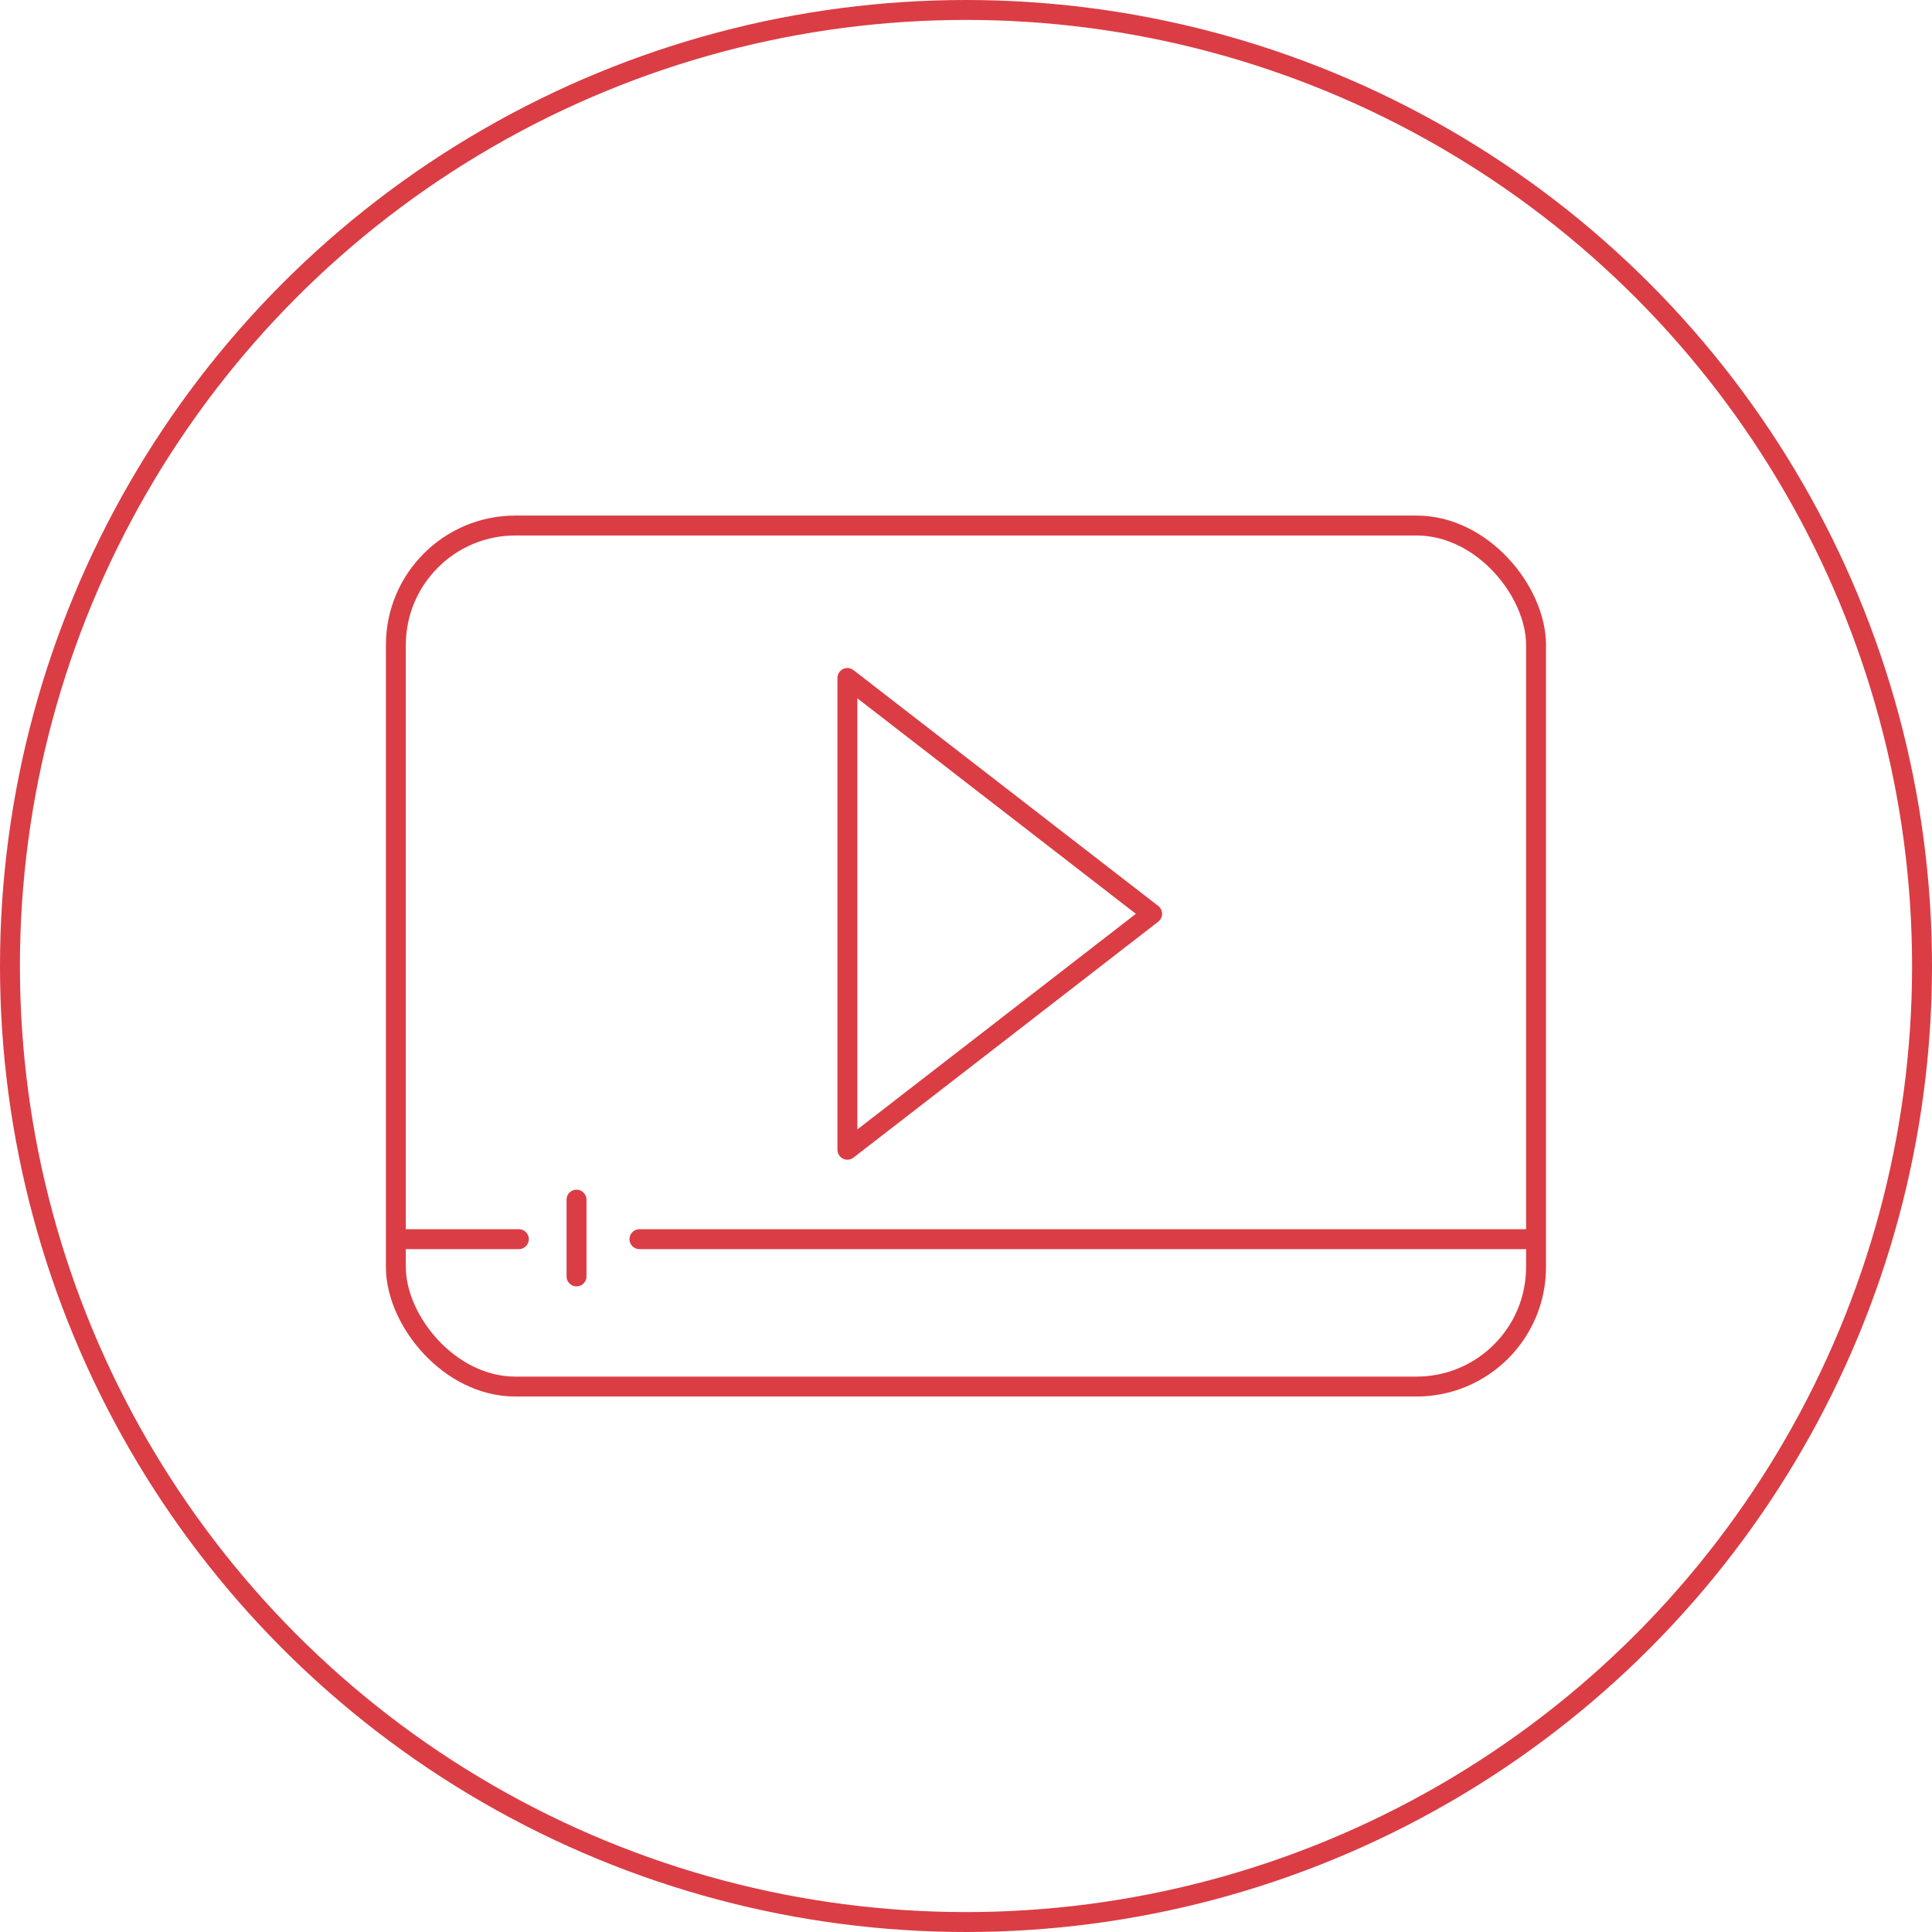
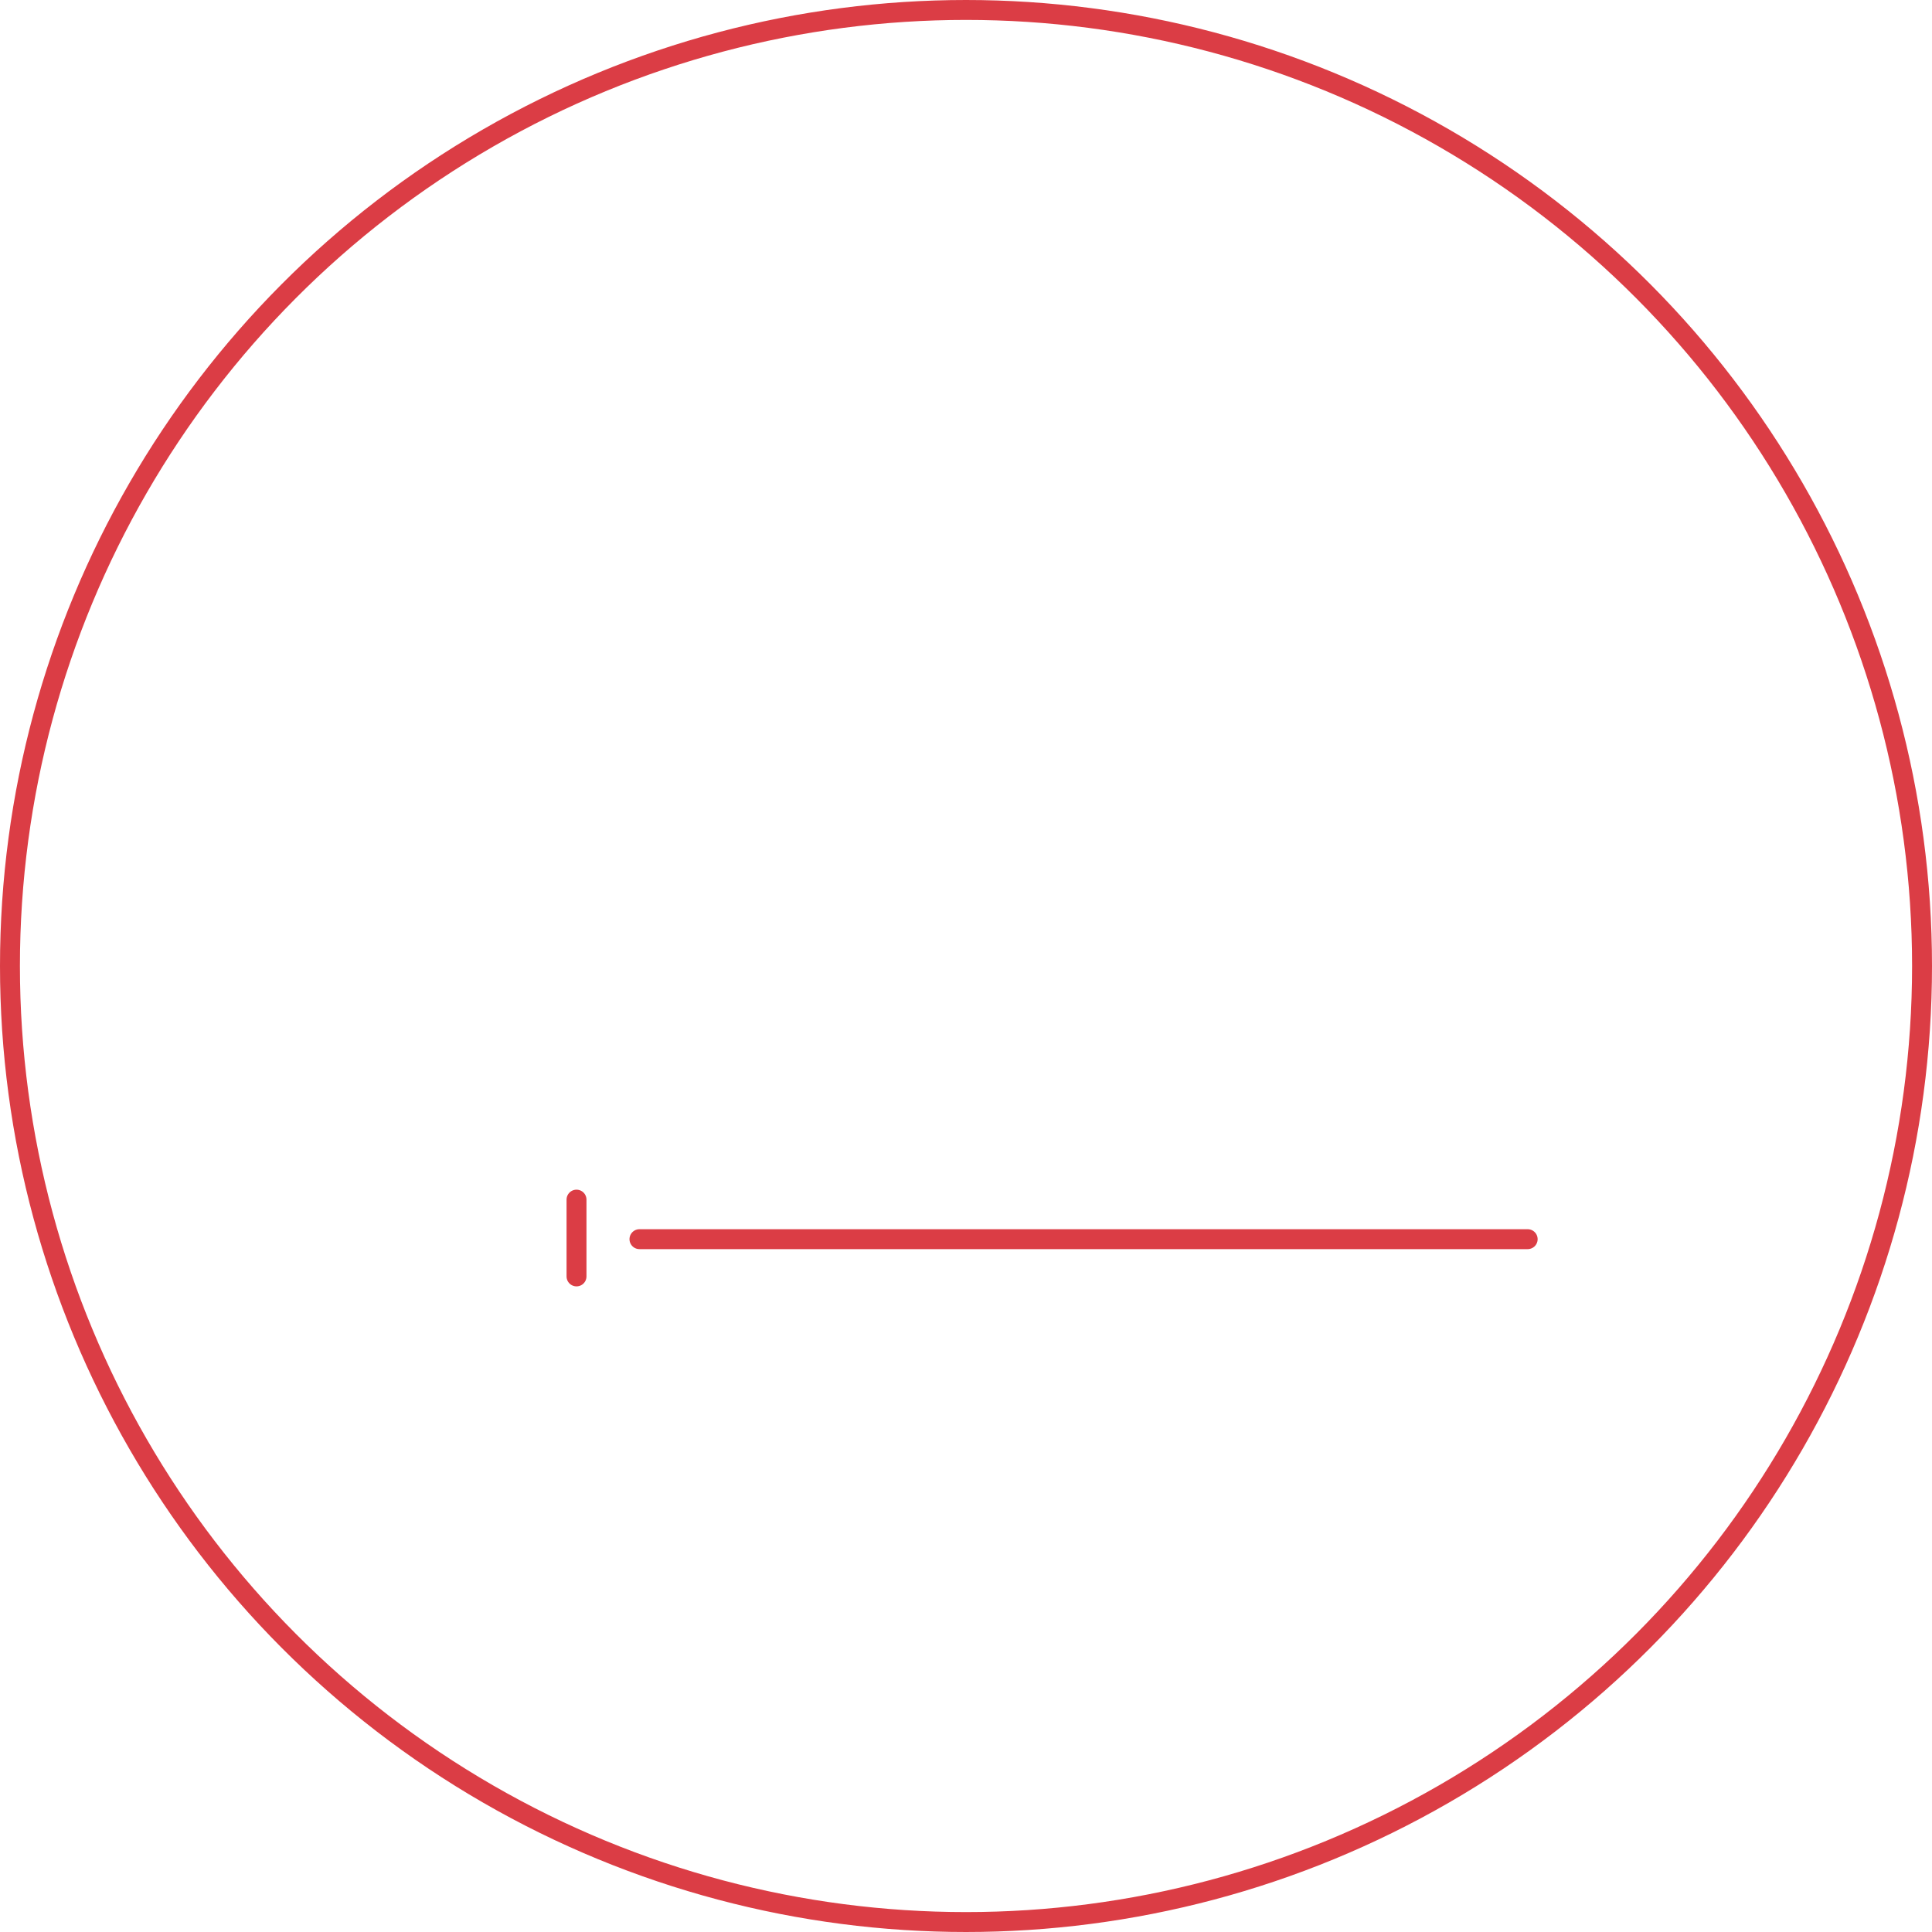
<svg xmlns="http://www.w3.org/2000/svg" viewBox="0 0 194 194">
  <title>video_01</title>
  <g id="Livello_15" data-name="Livello 15">
-     <rect x="39.75" y="52.77" width="114.49" height="86.46" rx="12" style="fill:none;stroke:#db3d45;stroke-miterlimit:10;stroke-width:2px" />
-     <polygon points="85.09 91.76 85.09 68.08 100.39 79.92 115.69 91.76 100.39 103.61 85.09 115.45 85.09 91.76" style="fill:none;stroke:#db3d45;stroke-linecap:round;stroke-linejoin:round;stroke-width:2px" />
    <line x1="64.21" y1="124.43" x2="153.4" y2="124.43" style="fill:none;stroke:#db3d45;stroke-linecap:round;stroke-miterlimit:10;stroke-width:2px" />
-     <line x1="40.36" y1="124.43" x2="52.1" y2="124.43" style="fill:none;stroke:#db3d45;stroke-linecap:round;stroke-miterlimit:10;stroke-width:2px" />
    <line x1="57.89" y1="128.17" x2="57.89" y2="120.46" style="fill:none;stroke:#db3d45;stroke-linecap:round;stroke-linejoin:round;stroke-width:2px" />
  </g>
  <g id="Livello_5" data-name="Livello 5">
    <circle cx="97" cy="97" r="96" style="fill:none;stroke:#db3d45;stroke-miterlimit:10;stroke-width:2px" />
  </g>
</svg>